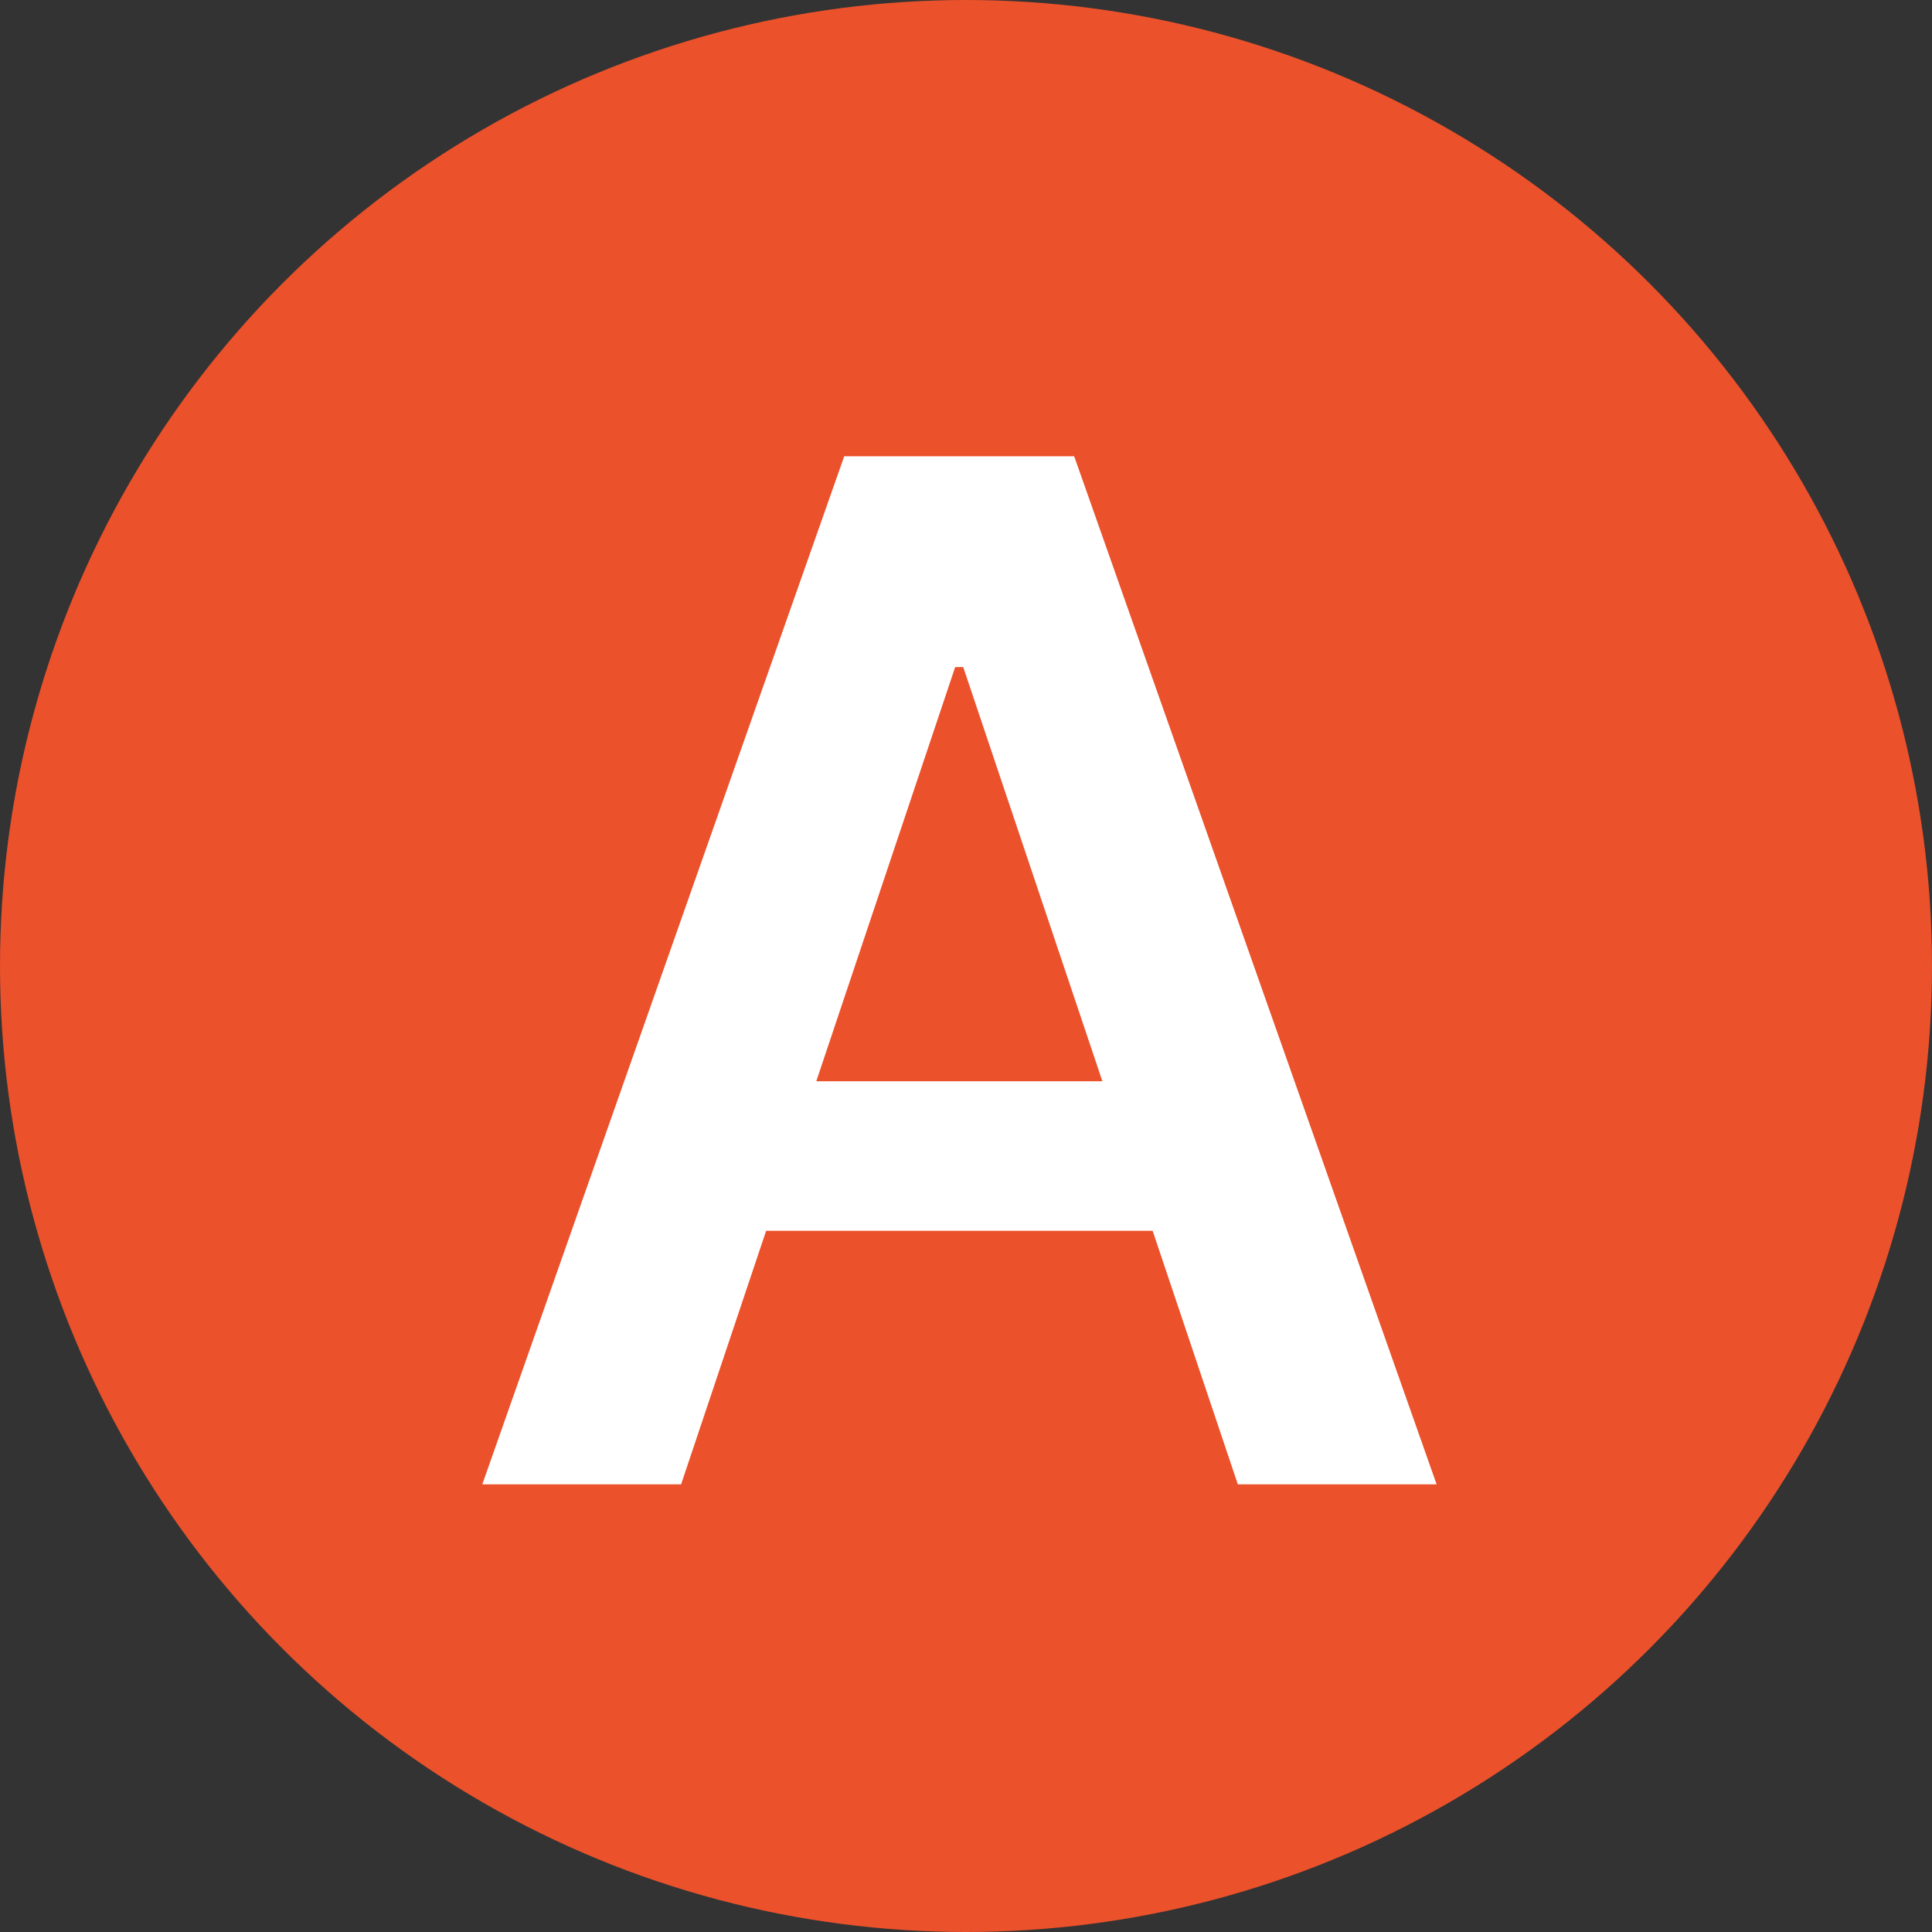
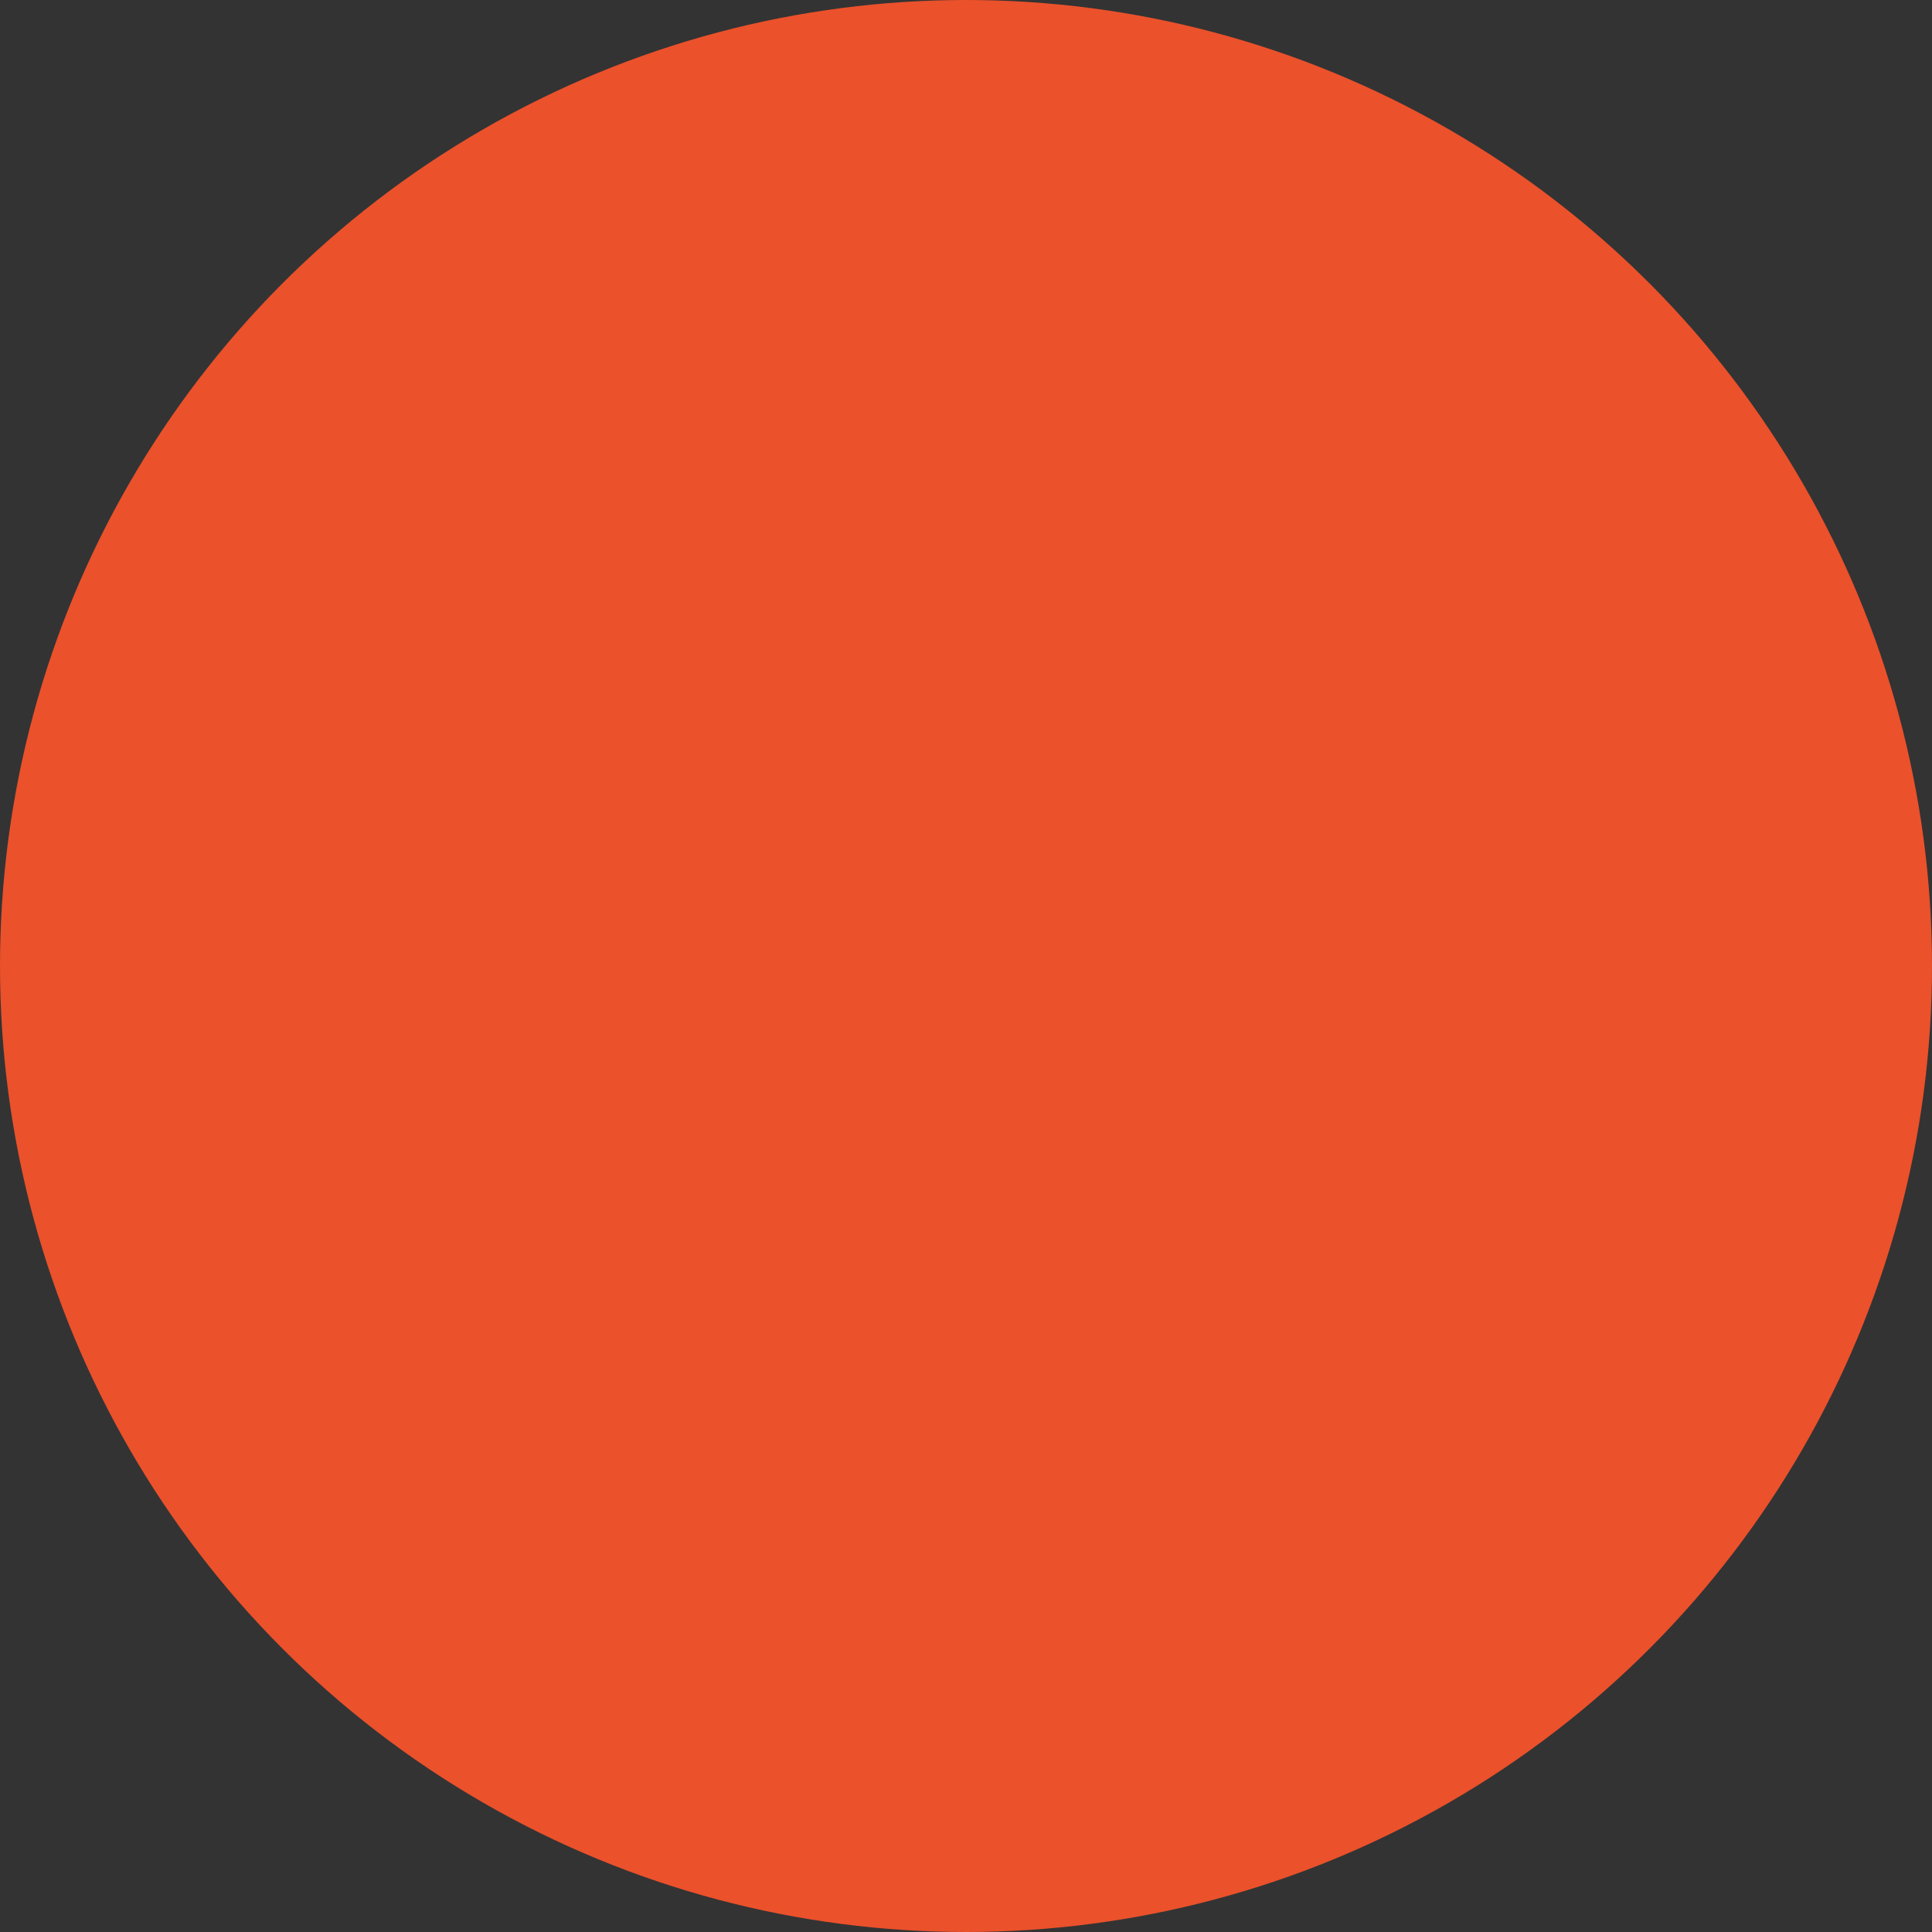
<svg xmlns="http://www.w3.org/2000/svg" width="82" height="82" viewBox="0 0 82 82" fill="none">
  <rect x="0" y="0" width="82" height="82" fill="#333333" stroke="none" />
  <circle cx="41" cy="41" r="41" fill="#EB512B" />
-   <path d="M28.908 63H20.47L35.832 19.364H45.591L60.974 63H52.537L40.882 28.312H40.541L28.908 63ZM29.185 45.891H52.196V52.24H29.185V45.891Z" fill="white" />
</svg>